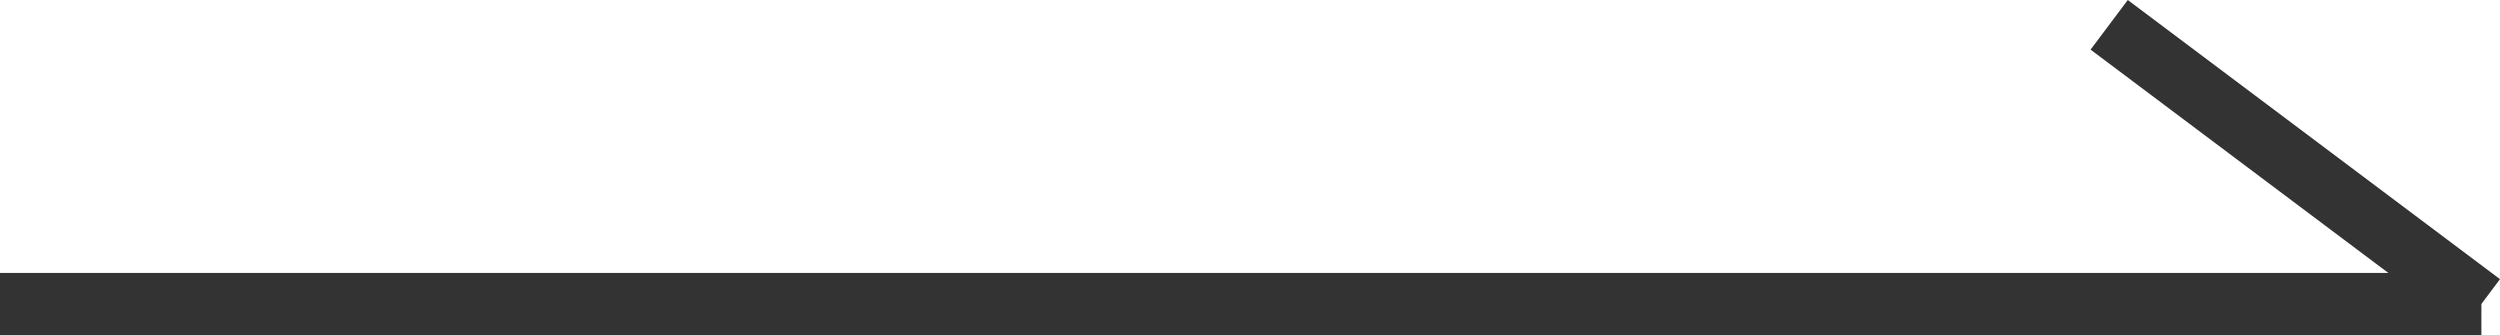
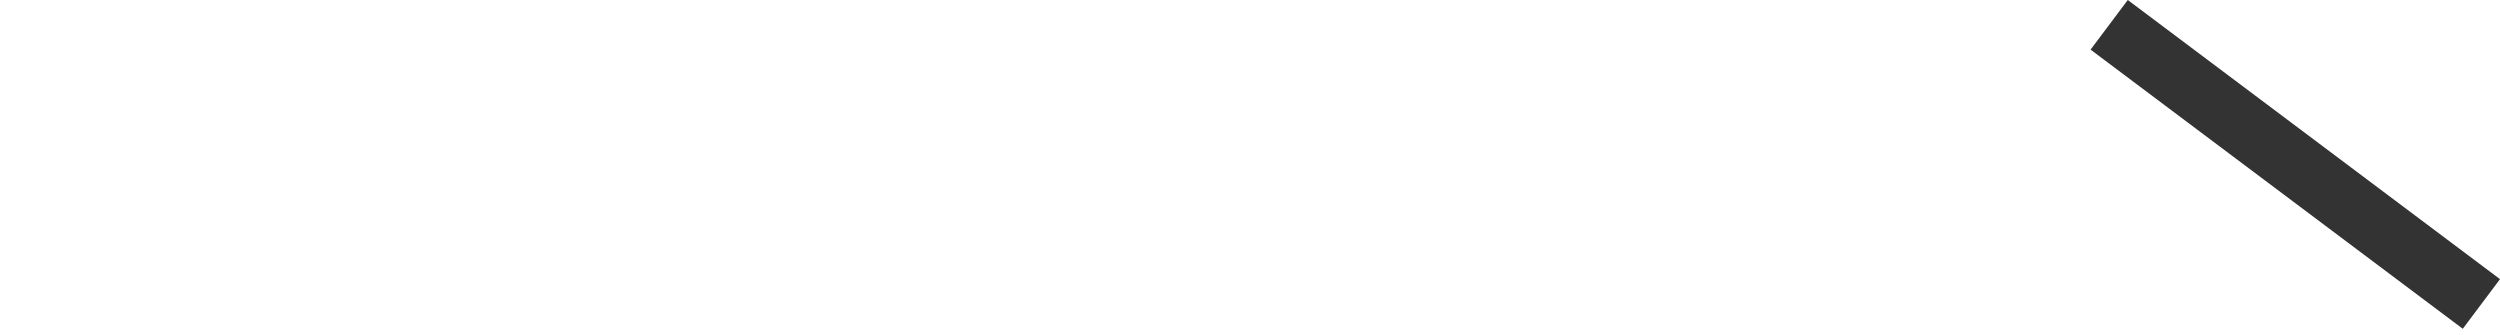
<svg xmlns="http://www.w3.org/2000/svg" width="40.3" height="5.4" viewBox="0 0 40.3 5.4">
  <g id="arrow_black" transform="translate(-1089.5 -2718.6)">
-     <line id="線_143" data-name="線 143" x2="40" transform="translate(1089.5 2723.5)" fill="none" stroke="#333" stroke-width="1" />
    <line id="線_144" data-name="線 144" x2="6" y2="4.5" transform="translate(1123.5 2719)" fill="none" stroke="#333" stroke-width="1" />
  </g>
</svg>